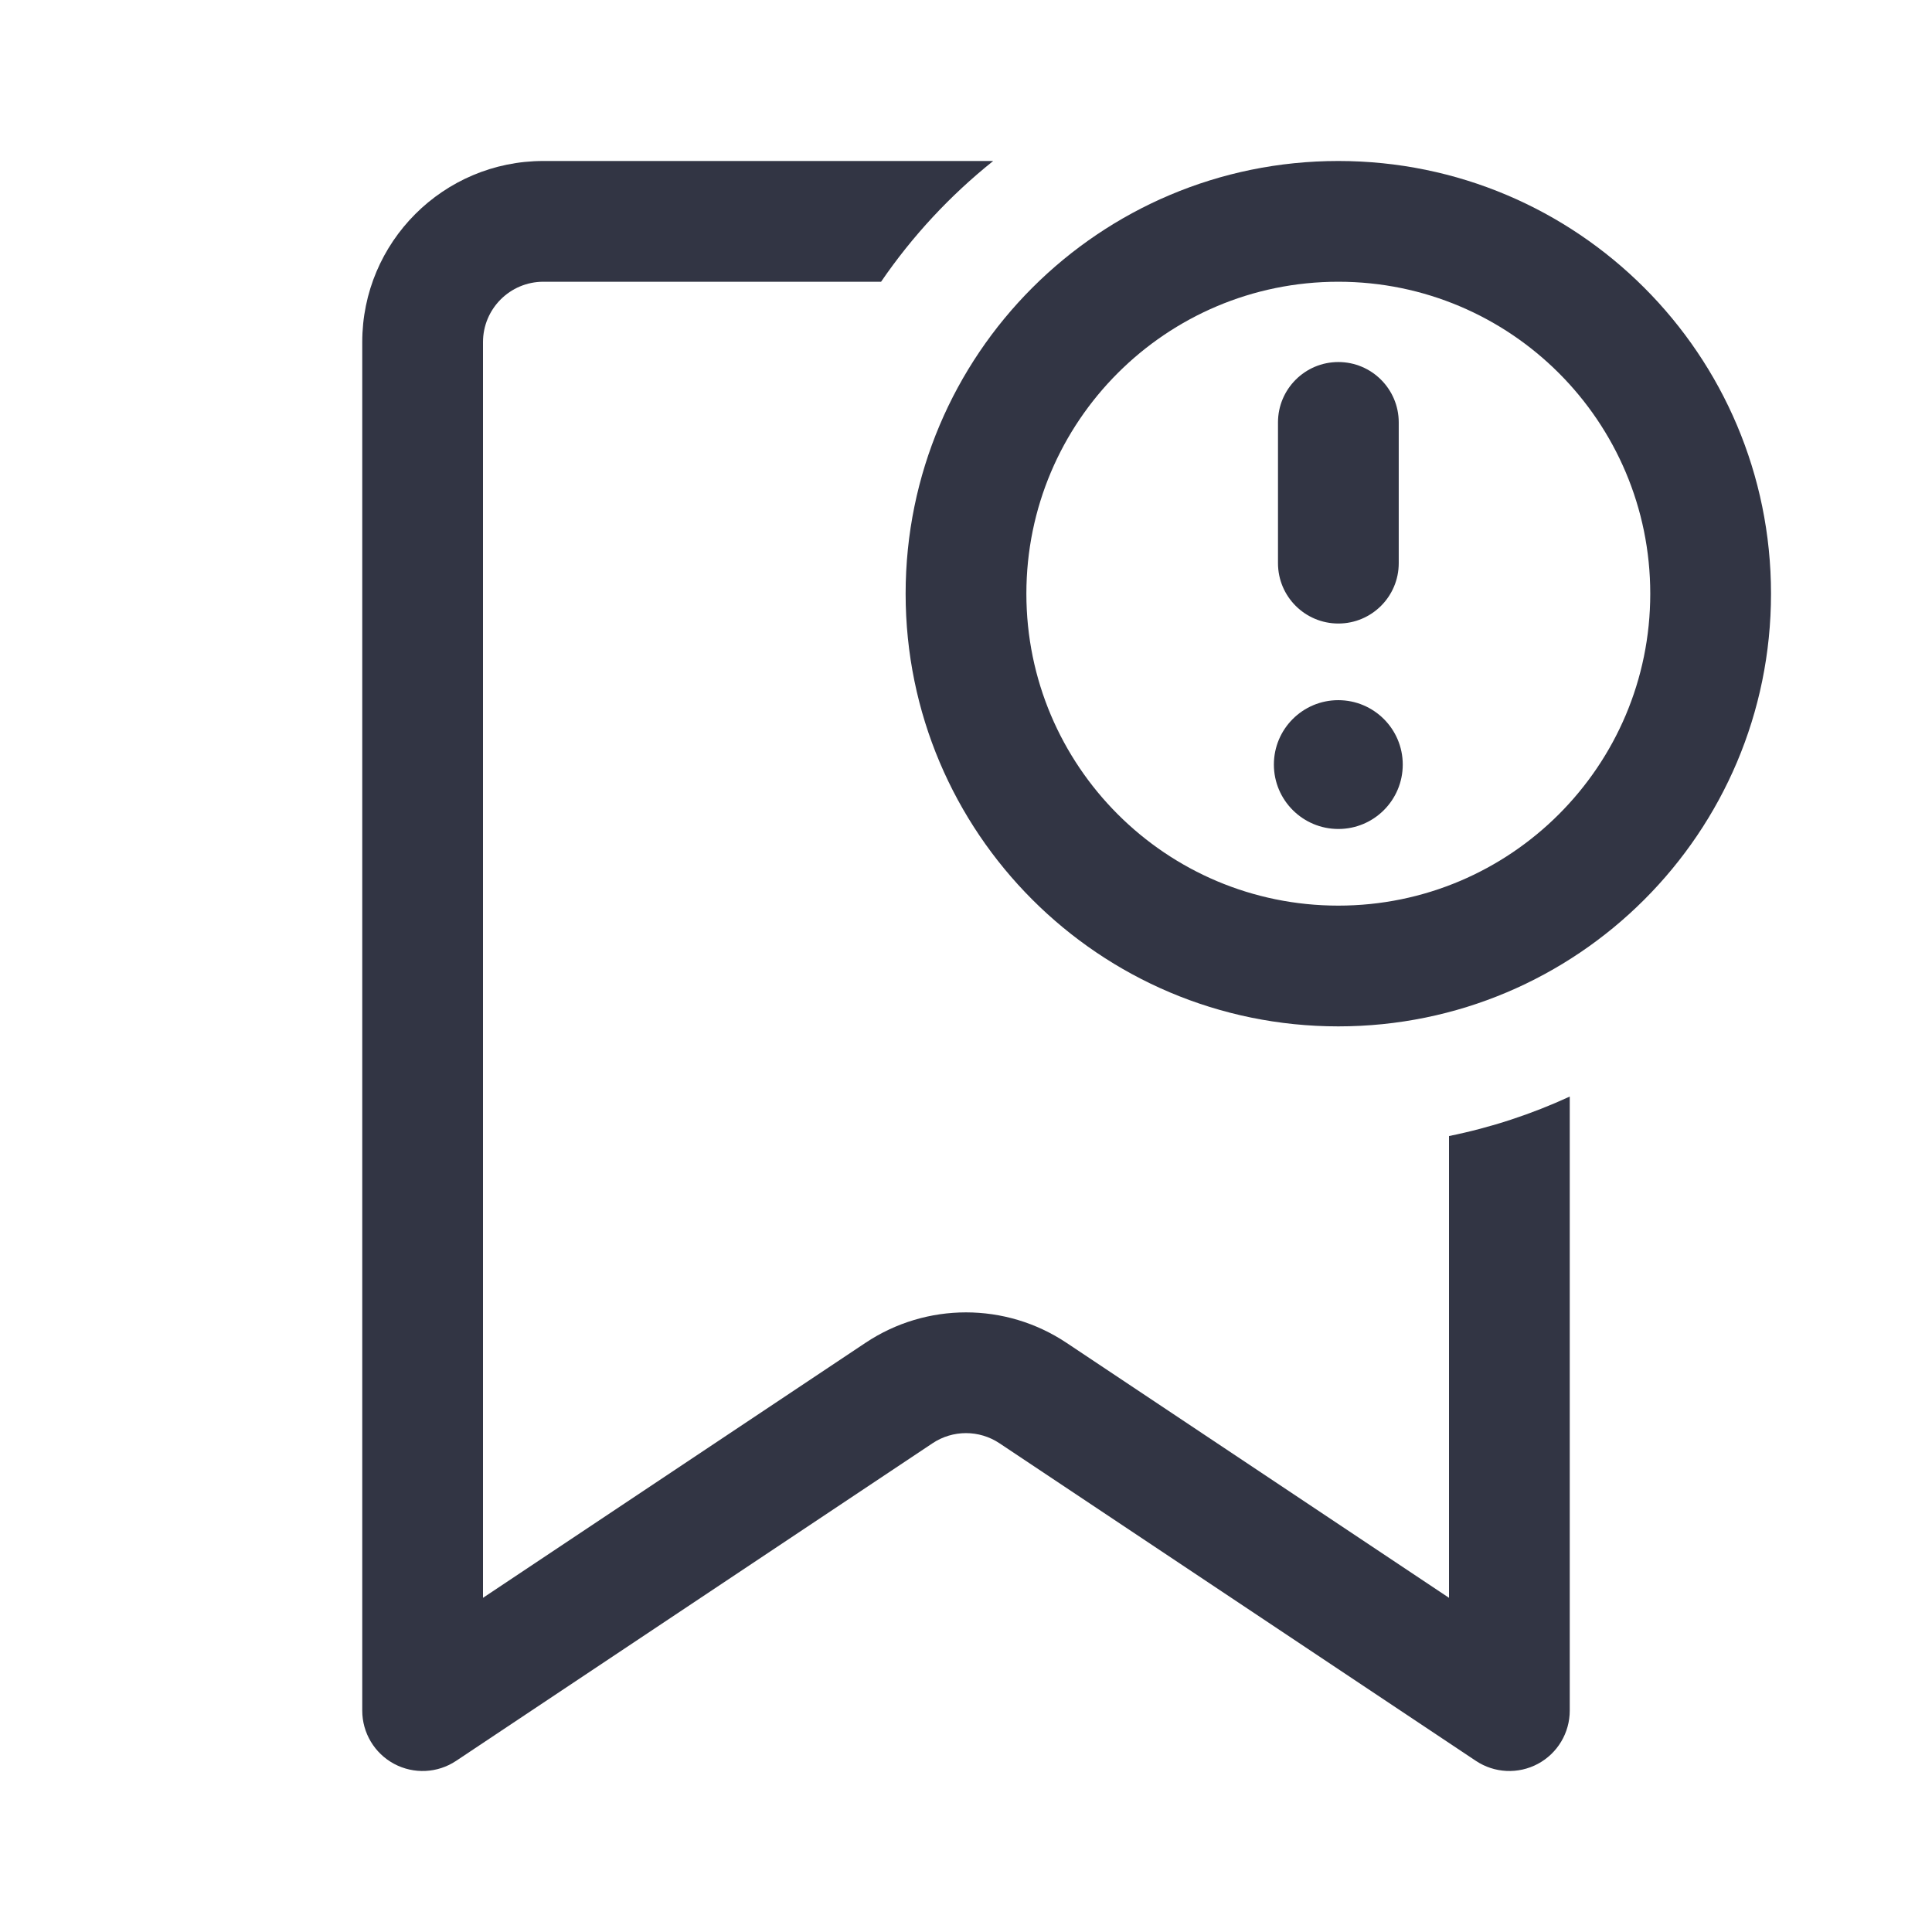
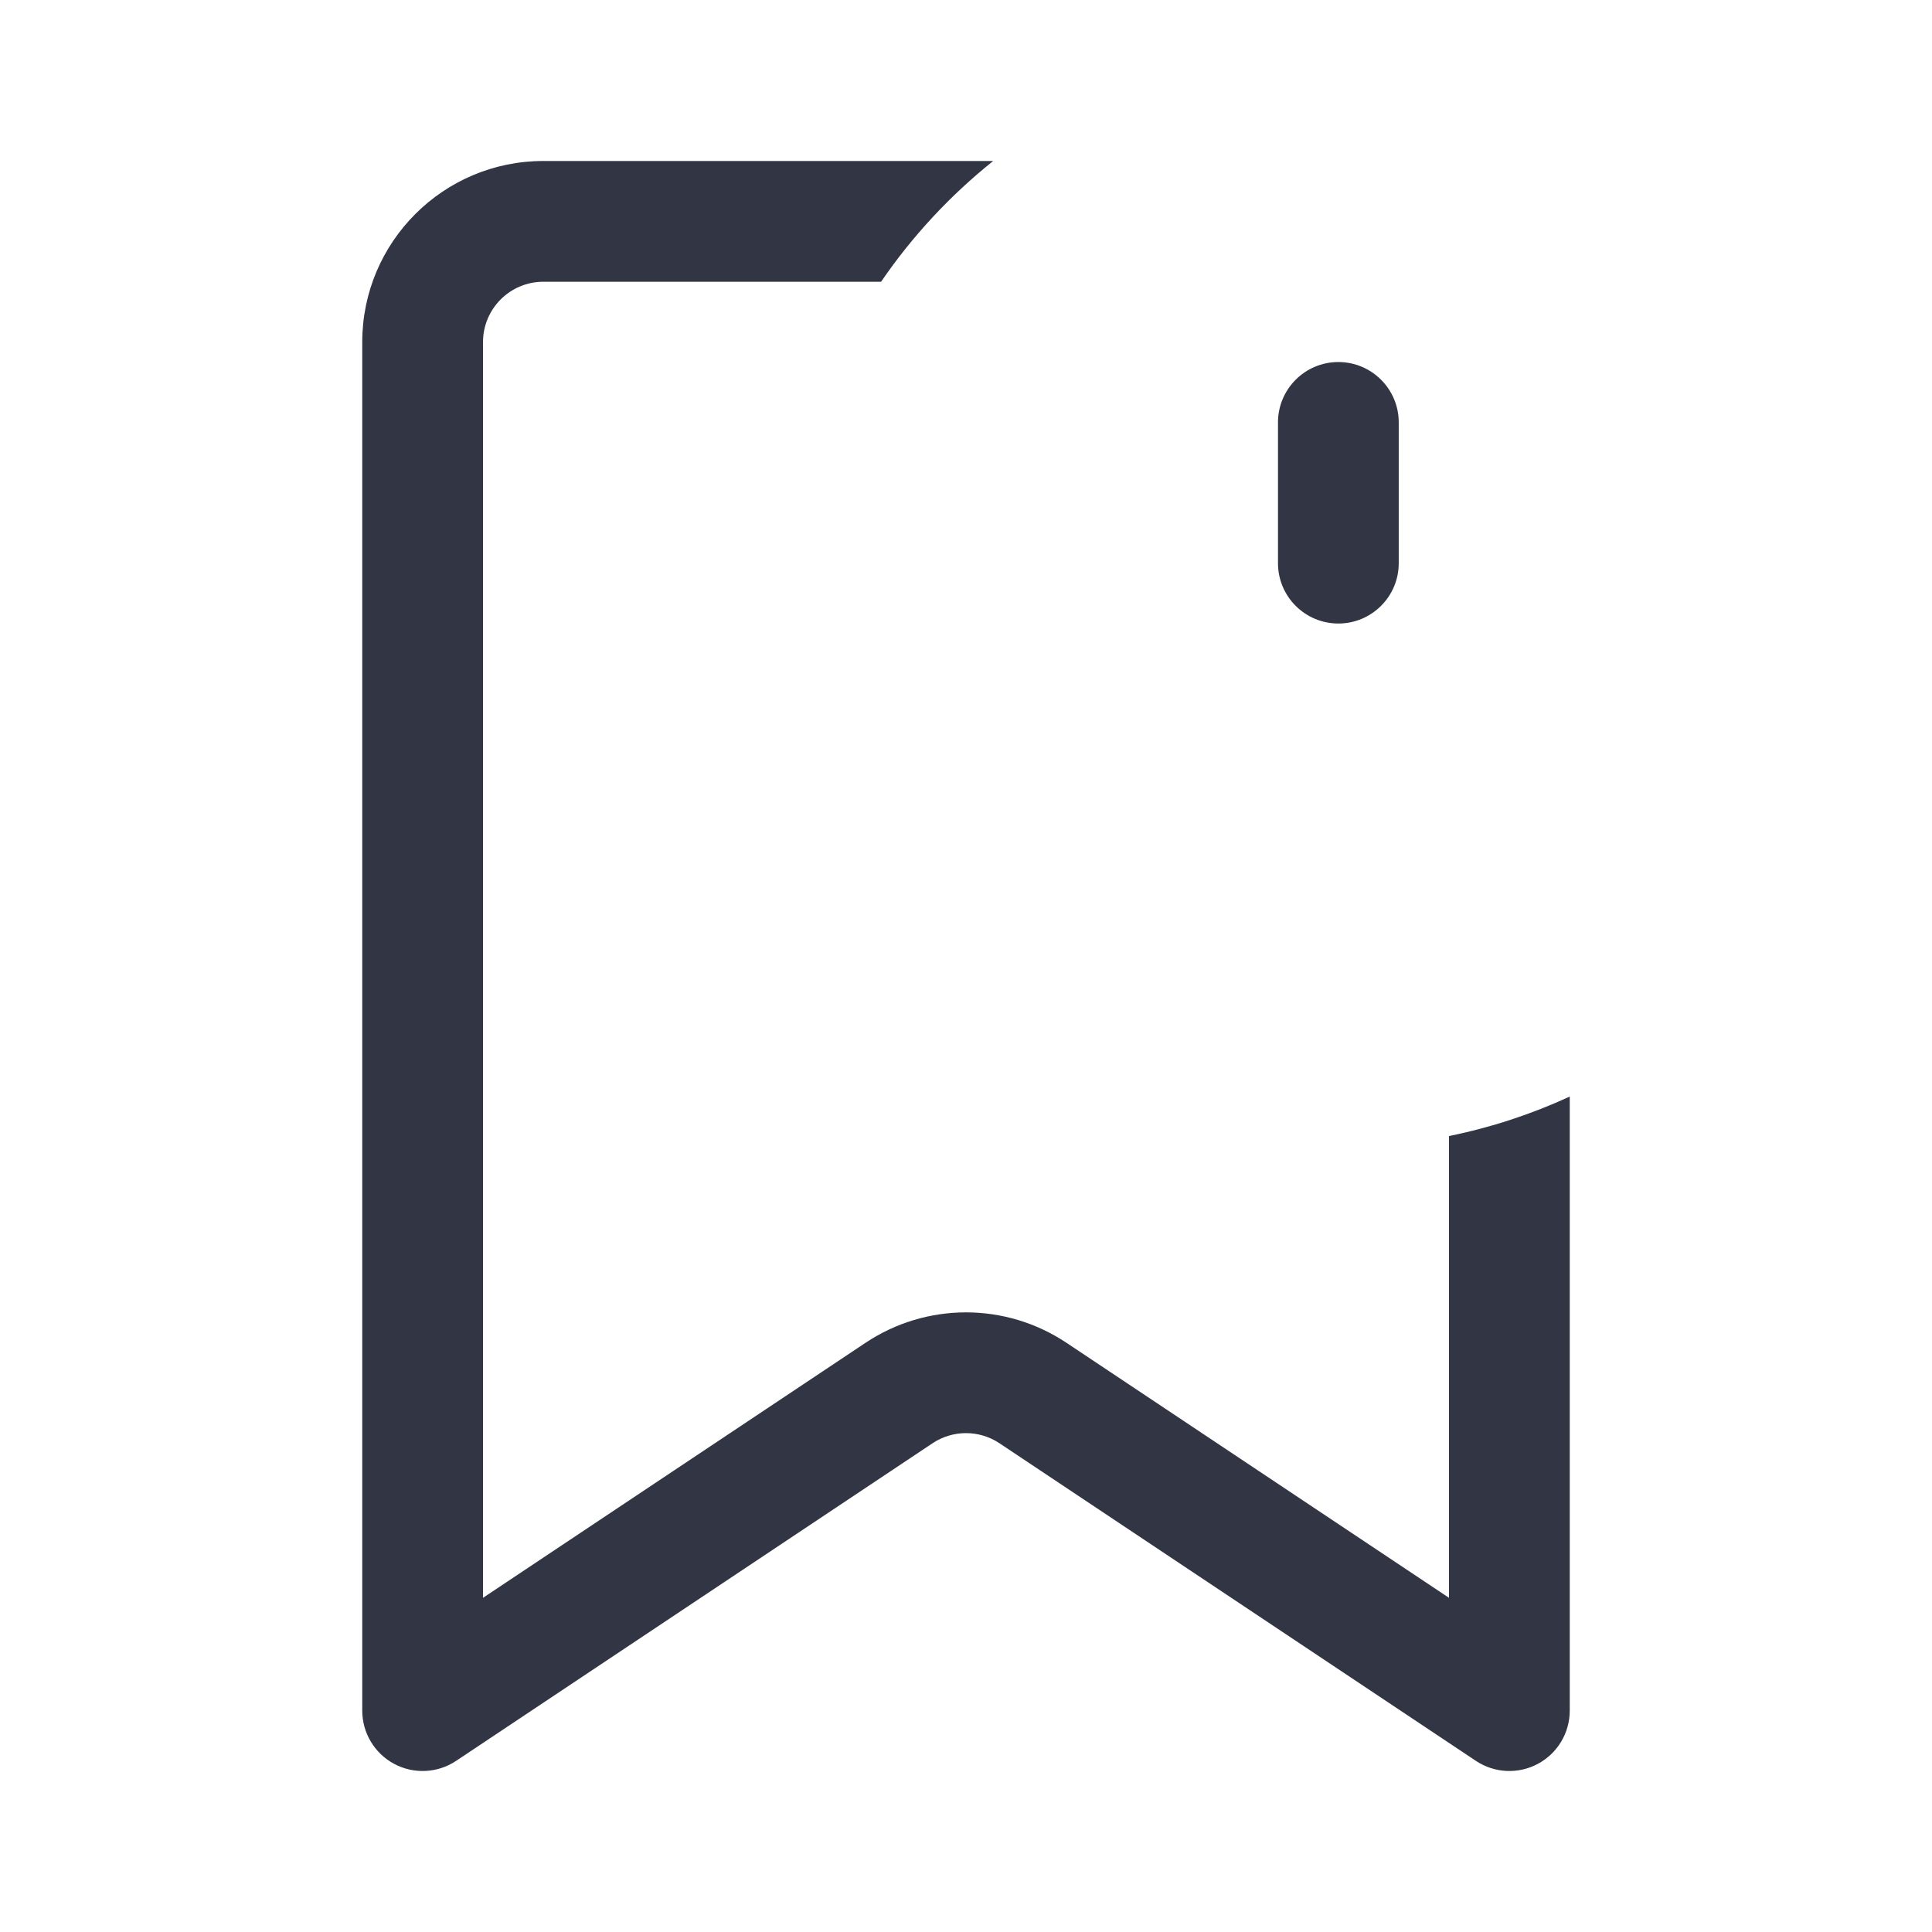
<svg xmlns="http://www.w3.org/2000/svg" width="64" height="64" viewBox="0 0 64 64" fill="none">
  <path d="M52 36.325V56.667C52 57.404 51.594 58.082 50.944 58.43C50.293 58.778 49.504 58.74 48.891 58.331L33.109 47.81C32.438 47.362 31.562 47.362 30.891 47.81L15.109 58.331C14.496 58.74 13.707 58.778 13.056 58.43C12.406 58.082 12 57.404 12 56.667V11.333C12 8.02 14.686 5.333 18 5.333H32.901C31.474 6.473 30.221 7.822 29.187 9.333H18C16.895 9.333 16 10.229 16 11.333V52.93L28.672 44.482C30.687 43.138 33.313 43.138 35.328 44.482L48 52.93V37.633C49.398 37.349 50.737 36.907 52 36.325Z" fill="#323544" />
  <path d="M44.335 11.993C45.439 11.993 46.335 12.889 46.335 13.993V18.655C46.335 19.76 45.439 20.655 44.335 20.655C43.23 20.655 42.335 19.76 42.335 18.655V13.993C42.335 12.889 43.23 11.993 44.335 11.993Z" fill="#323544" />
-   <path d="M42.199 25.327C42.199 24.149 43.154 23.194 44.332 23.194C45.51 23.194 46.468 24.149 46.468 25.327C46.468 26.506 45.513 27.461 44.335 27.461C43.157 27.461 42.199 26.506 42.199 25.327Z" fill="#323544" />
-   <path fill-rule="evenodd" clip-rule="evenodd" d="M30 19.667C30 11.751 36.417 5.333 44.333 5.333C52.249 5.333 58.667 11.751 58.667 19.667C58.667 27.583 52.249 34 44.333 34C36.417 34 30 27.583 30 19.667ZM44.333 9.333C38.626 9.333 34 13.96 34 19.667C34 25.373 38.626 30 44.333 30C50.04 30 54.667 25.373 54.667 19.667C54.667 13.96 50.04 9.333 44.333 9.333Z" fill="#323544" />
</svg>